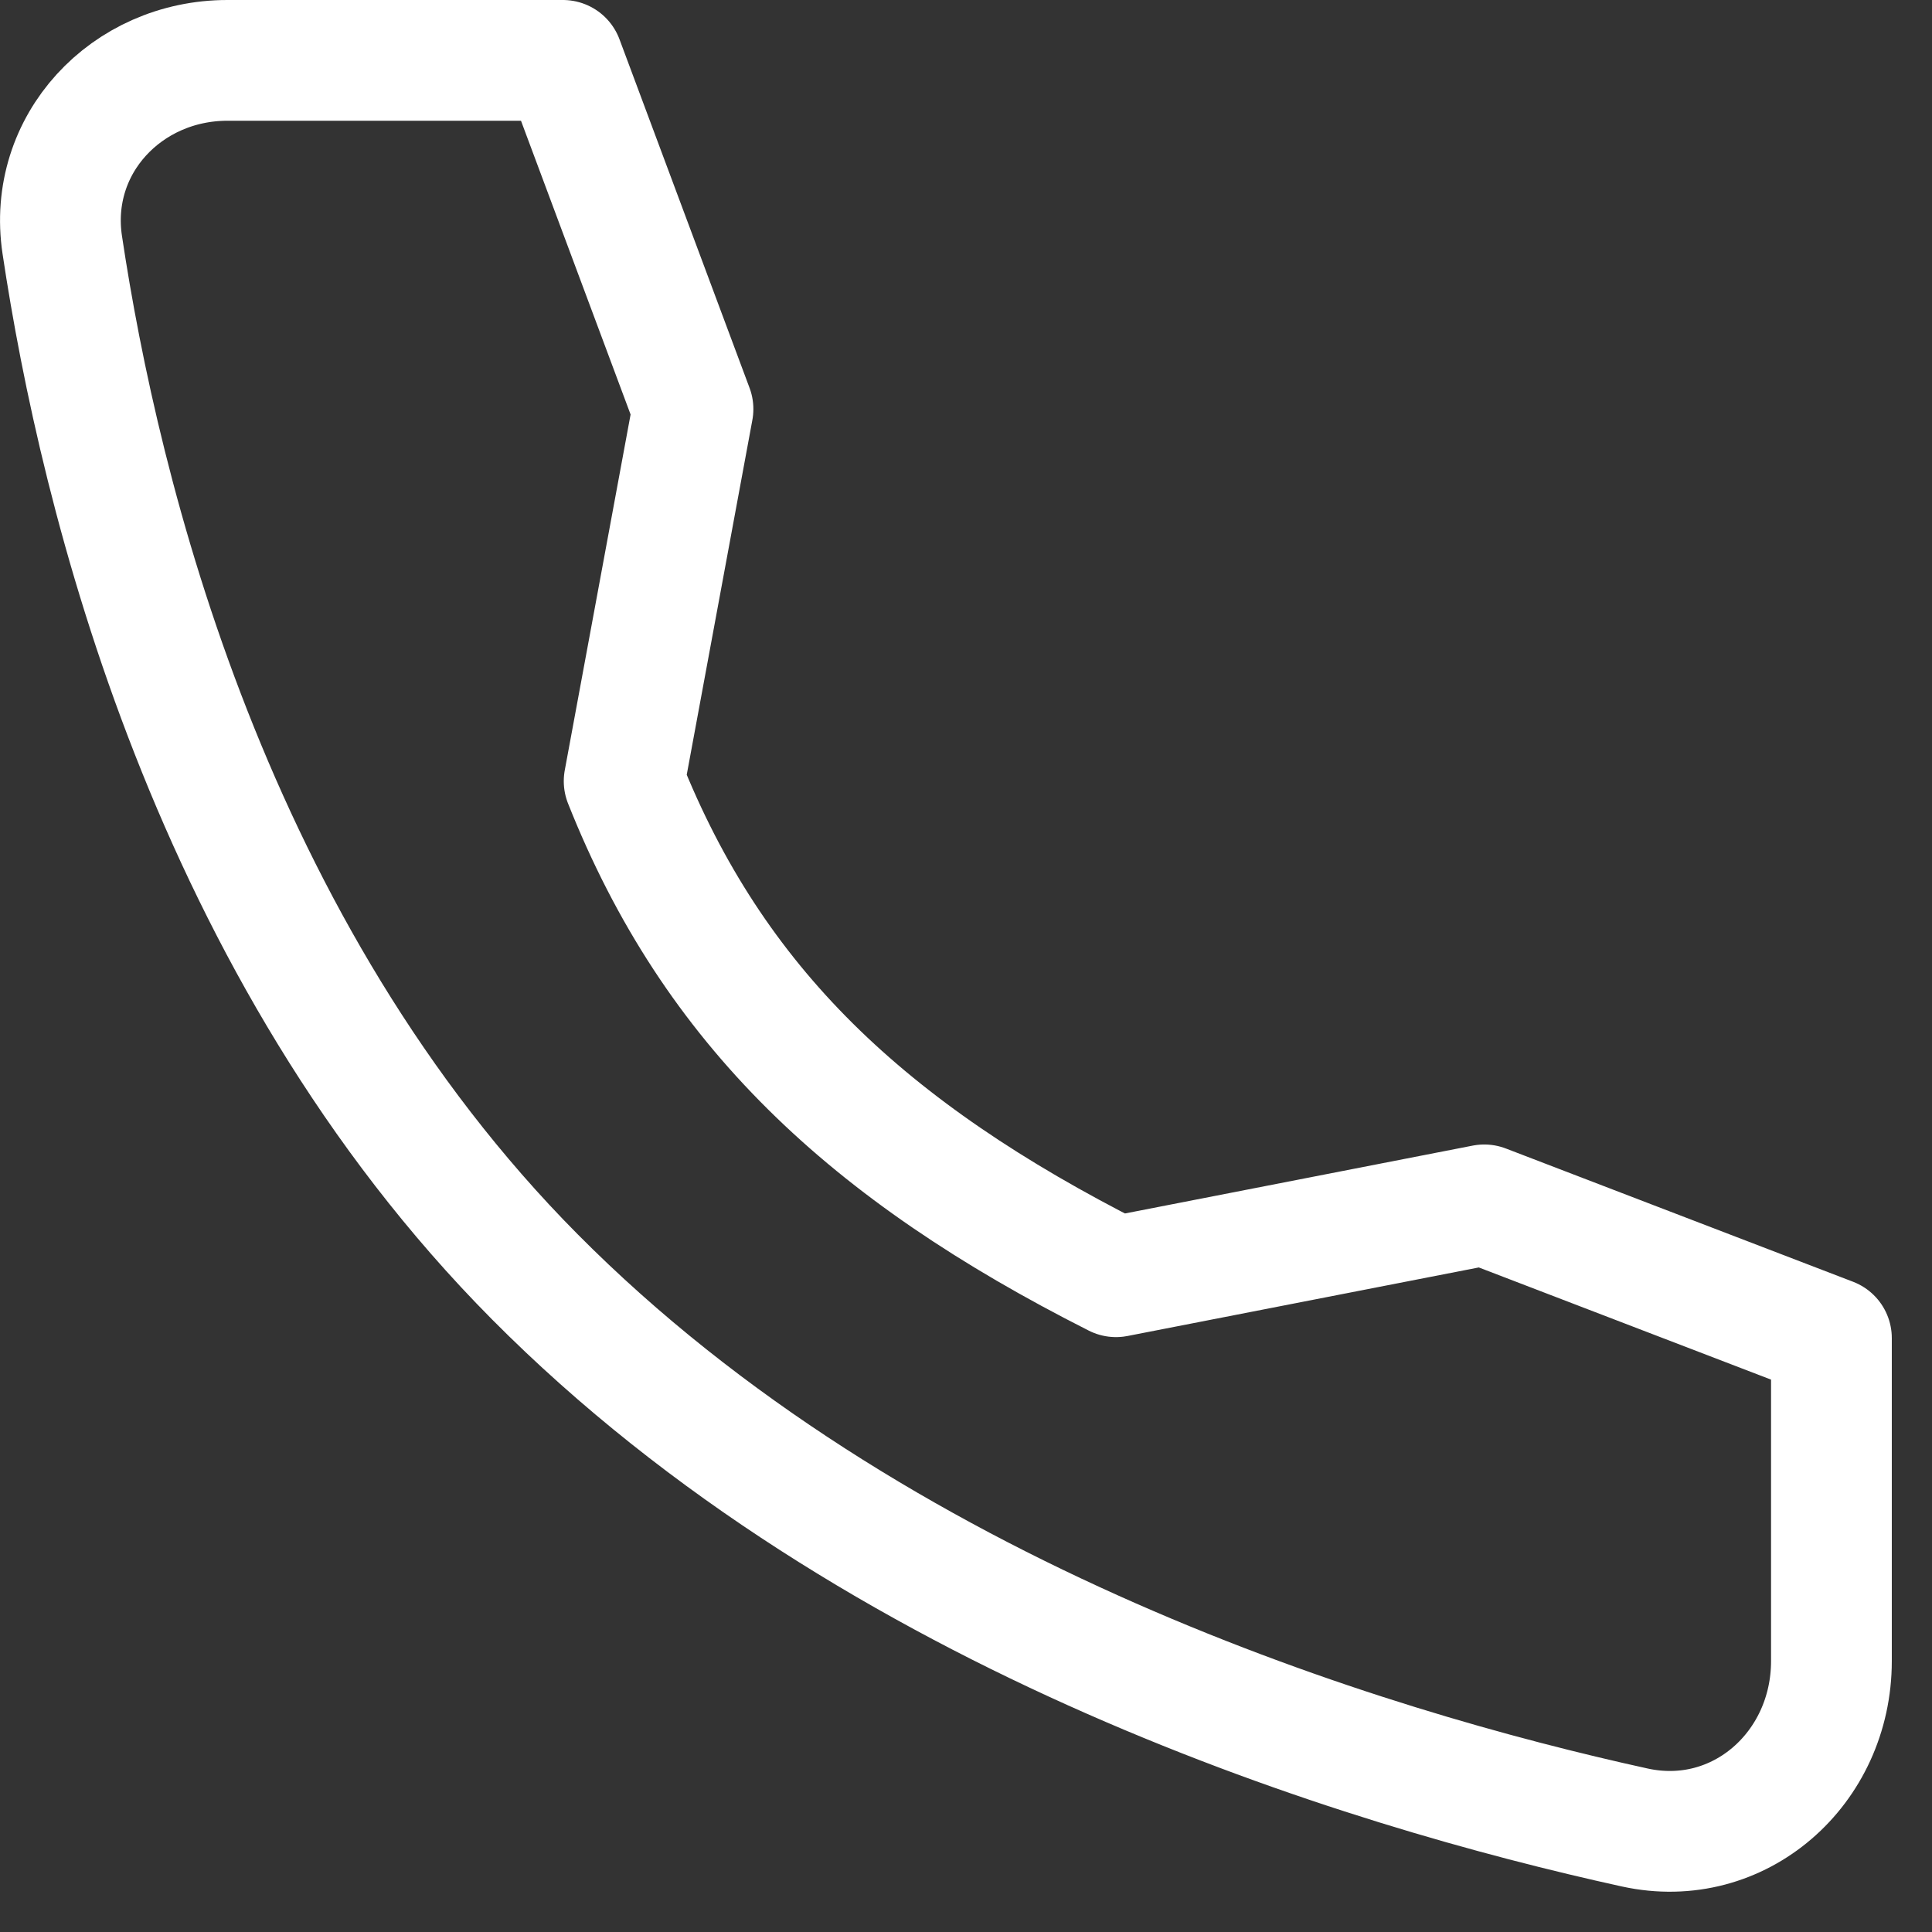
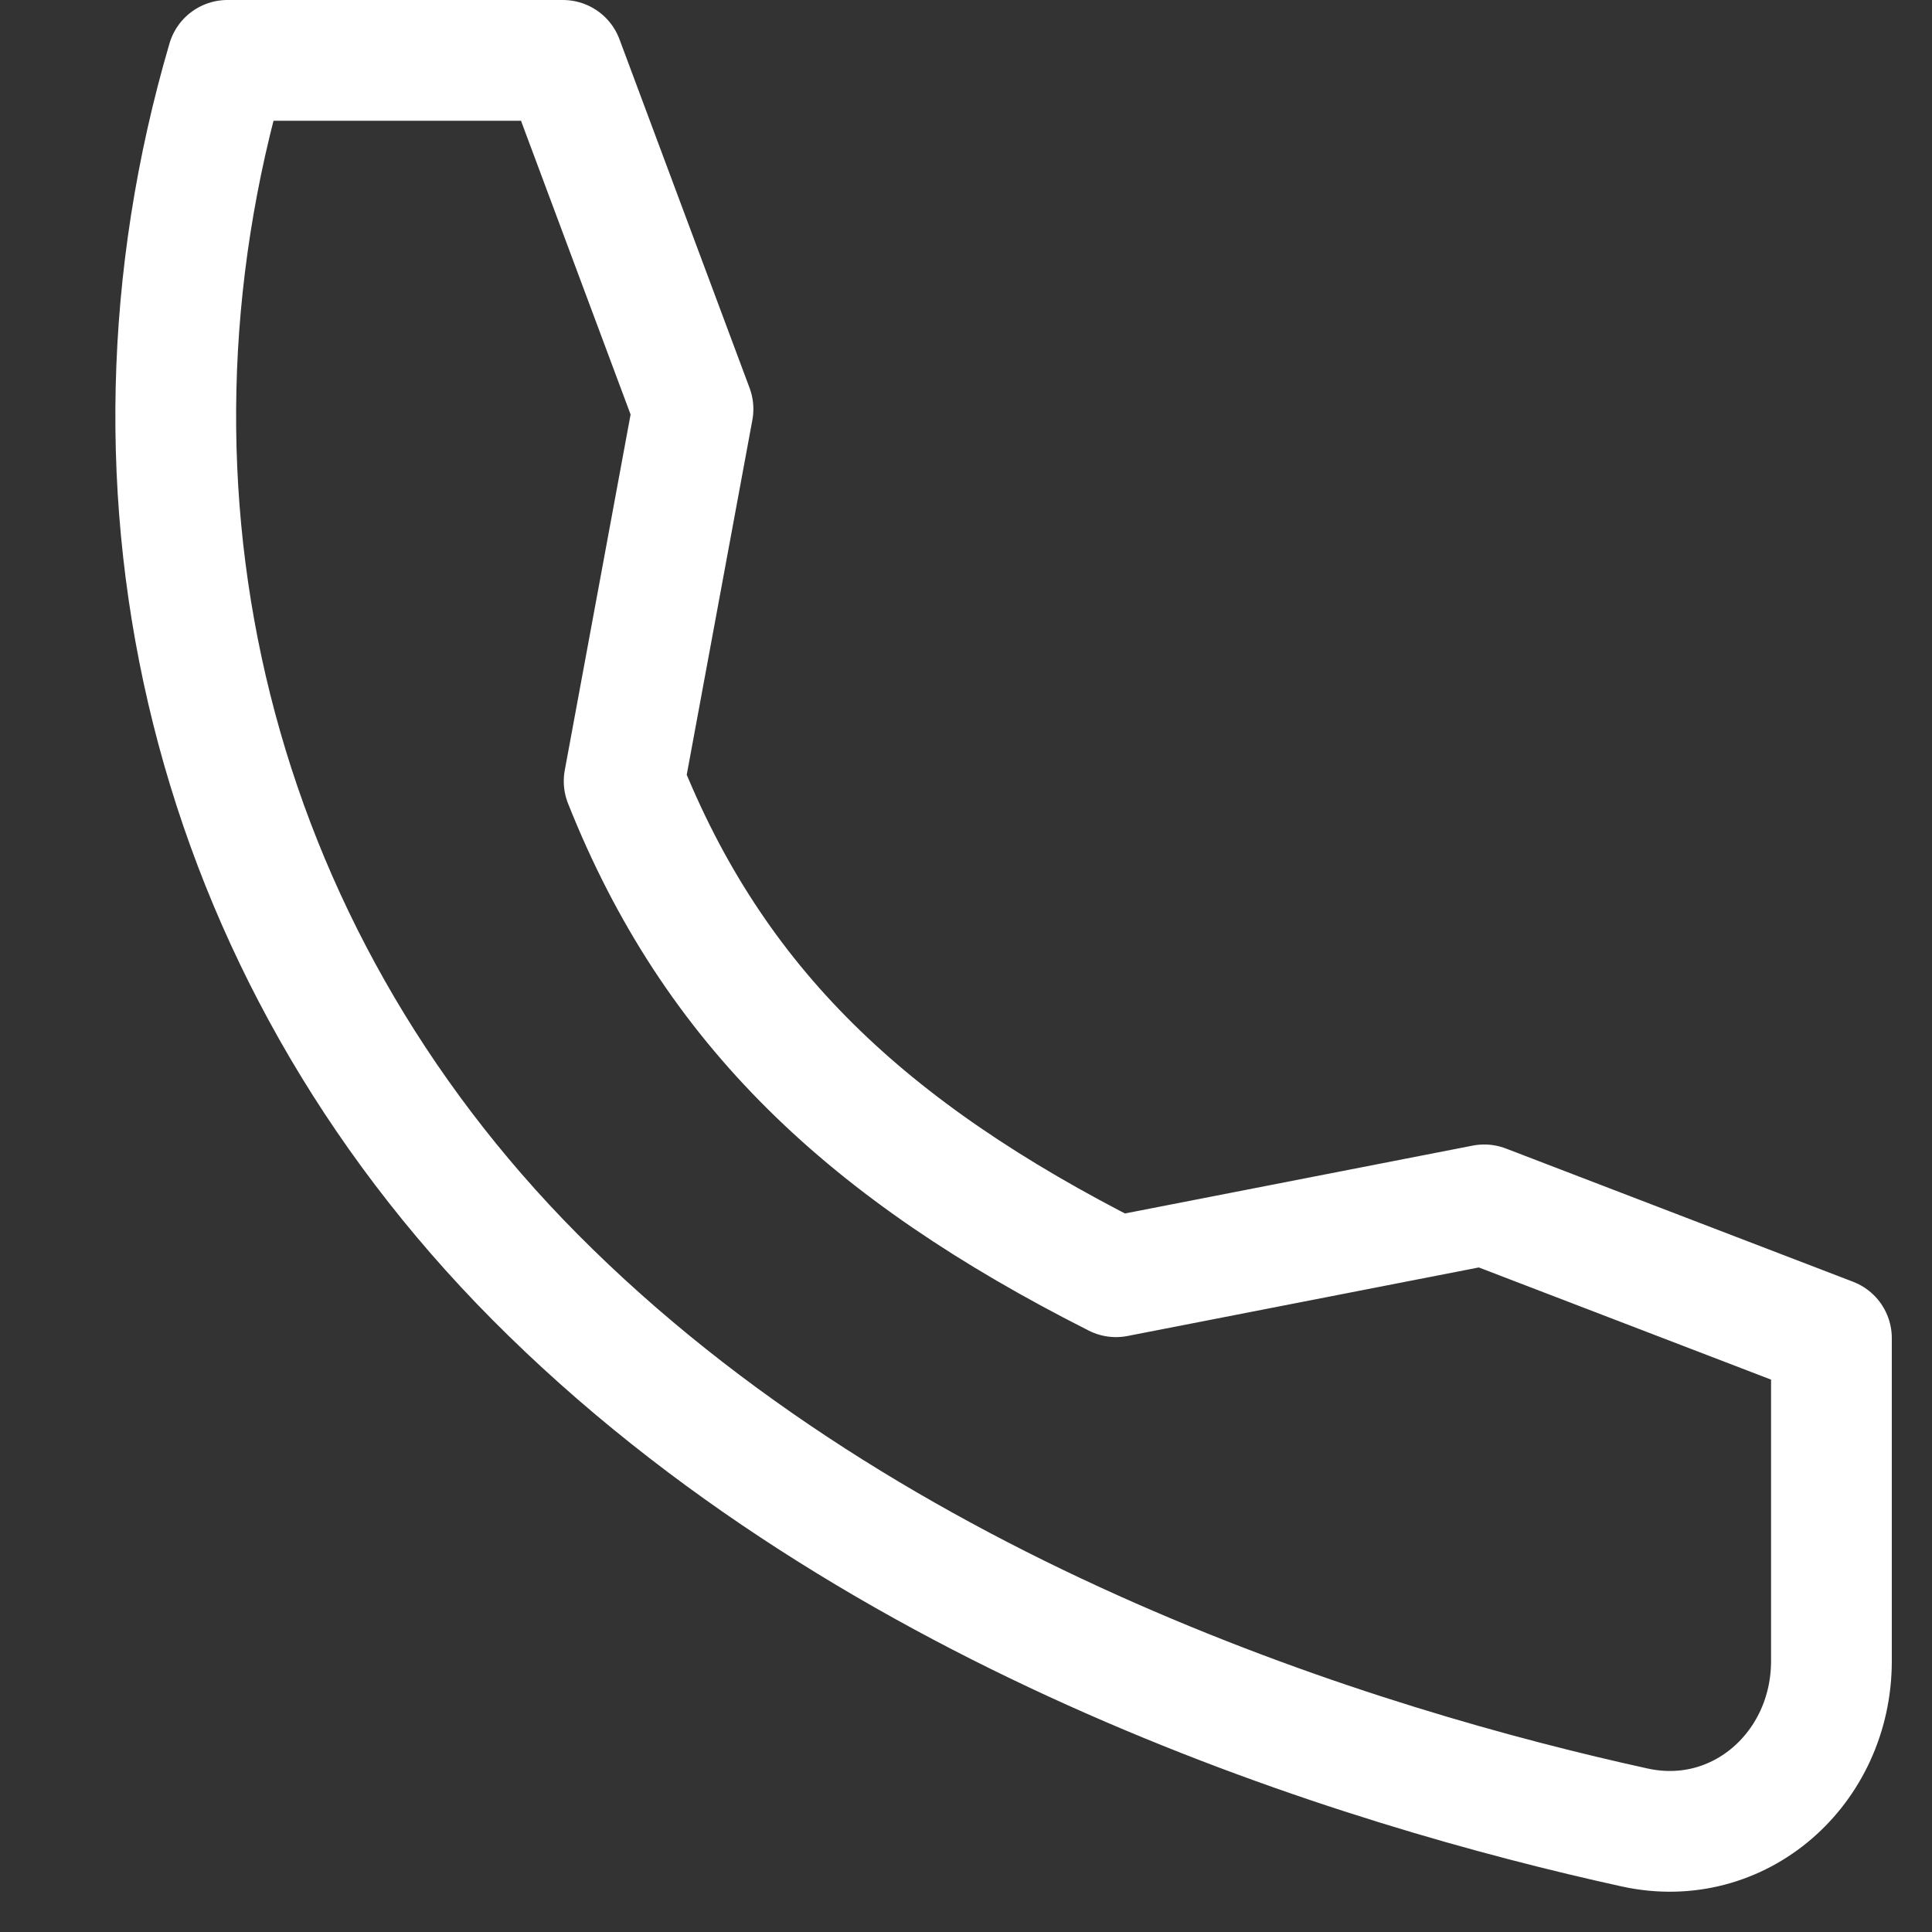
<svg xmlns="http://www.w3.org/2000/svg" width="36" height="36" viewBox="0 0 36 36" fill="none">
  <rect x="0" y="0" width="36" height="36" fill="#333333" stroke="none" />
-   <path d="M27.657 22.451L20.795 23.79C16.159 21.447 13.296 18.754 11.63 14.556L12.913 7.622L10.489 1.125H4.238C2.359 1.125 0.879 2.69 1.16 4.562C1.86 9.234 3.927 17.708 9.964 23.79C16.304 30.179 25.438 32.95 30.463 34.053C32.405 34.478 34.126 32.954 34.126 30.951V24.934L27.657 22.451Z" stroke="white" stroke-width="2.25" stroke-linecap="round" stroke-linejoin="round" />
+   <path d="M27.657 22.451L20.795 23.79C16.159 21.447 13.296 18.754 11.63 14.556L12.913 7.622L10.489 1.125H4.238C1.86 9.234 3.927 17.708 9.964 23.79C16.304 30.179 25.438 32.95 30.463 34.053C32.405 34.478 34.126 32.954 34.126 30.951V24.934L27.657 22.451Z" stroke="white" stroke-width="2.25" stroke-linecap="round" stroke-linejoin="round" />
</svg>